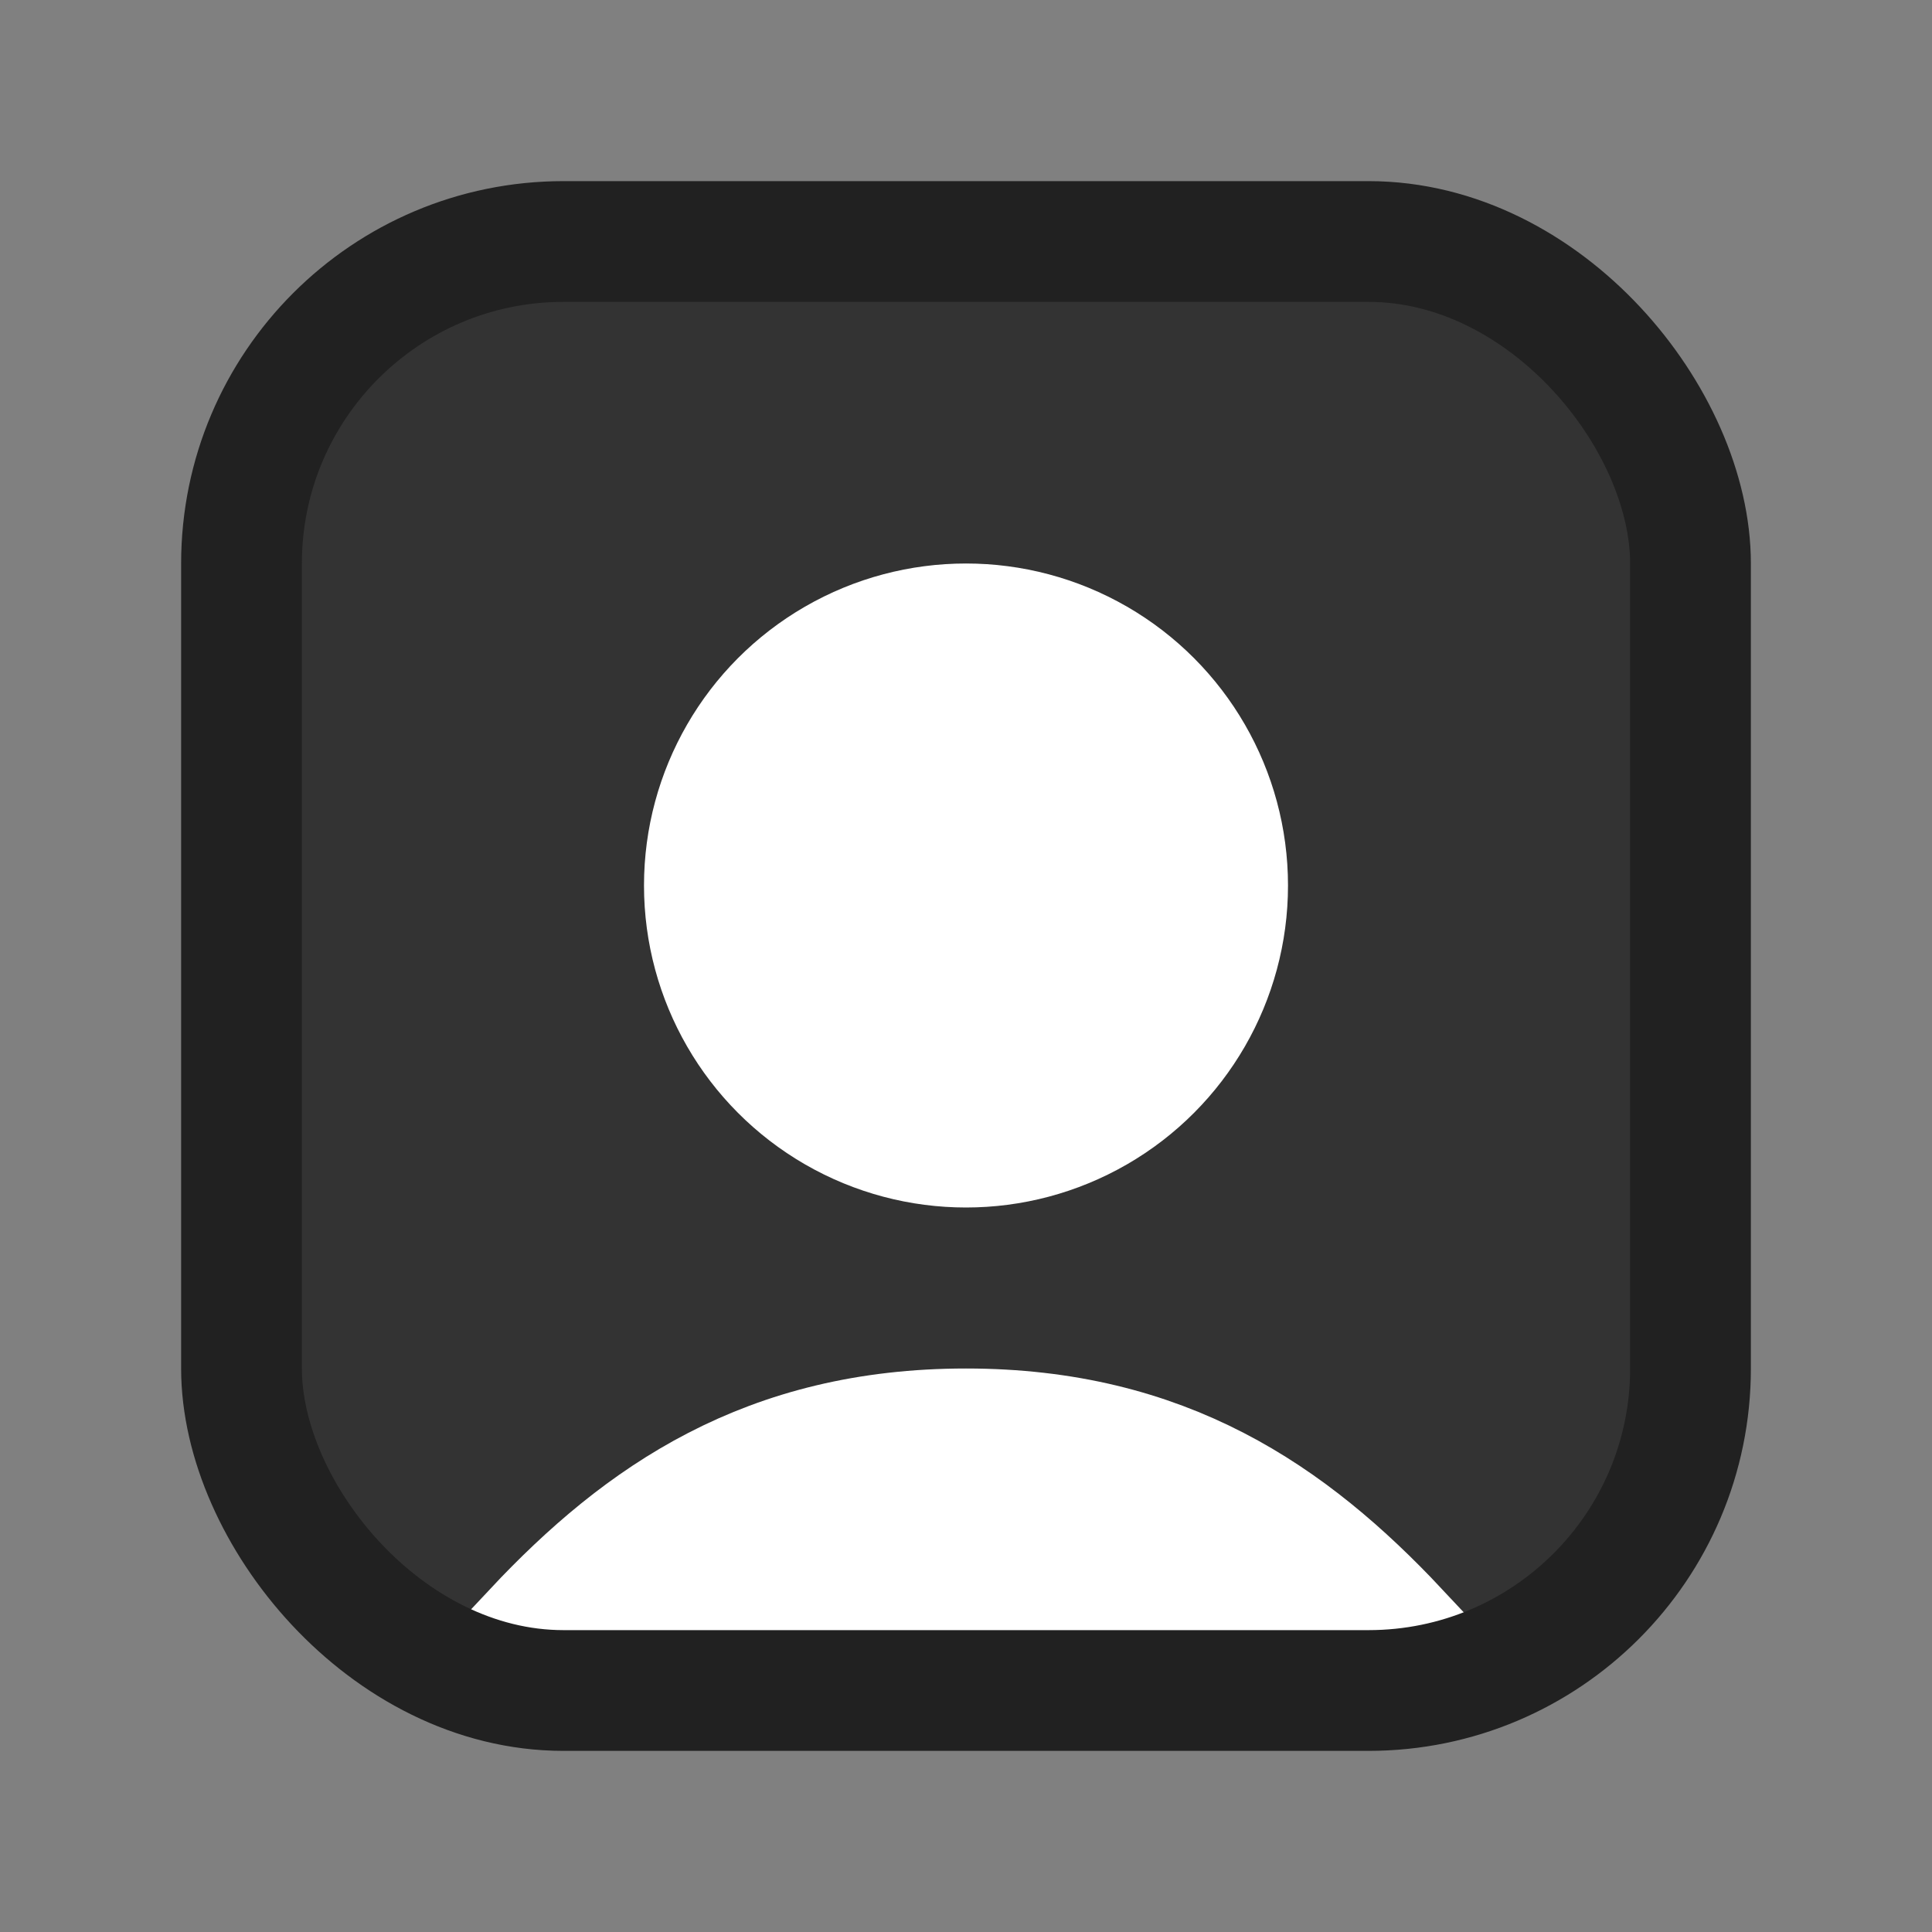
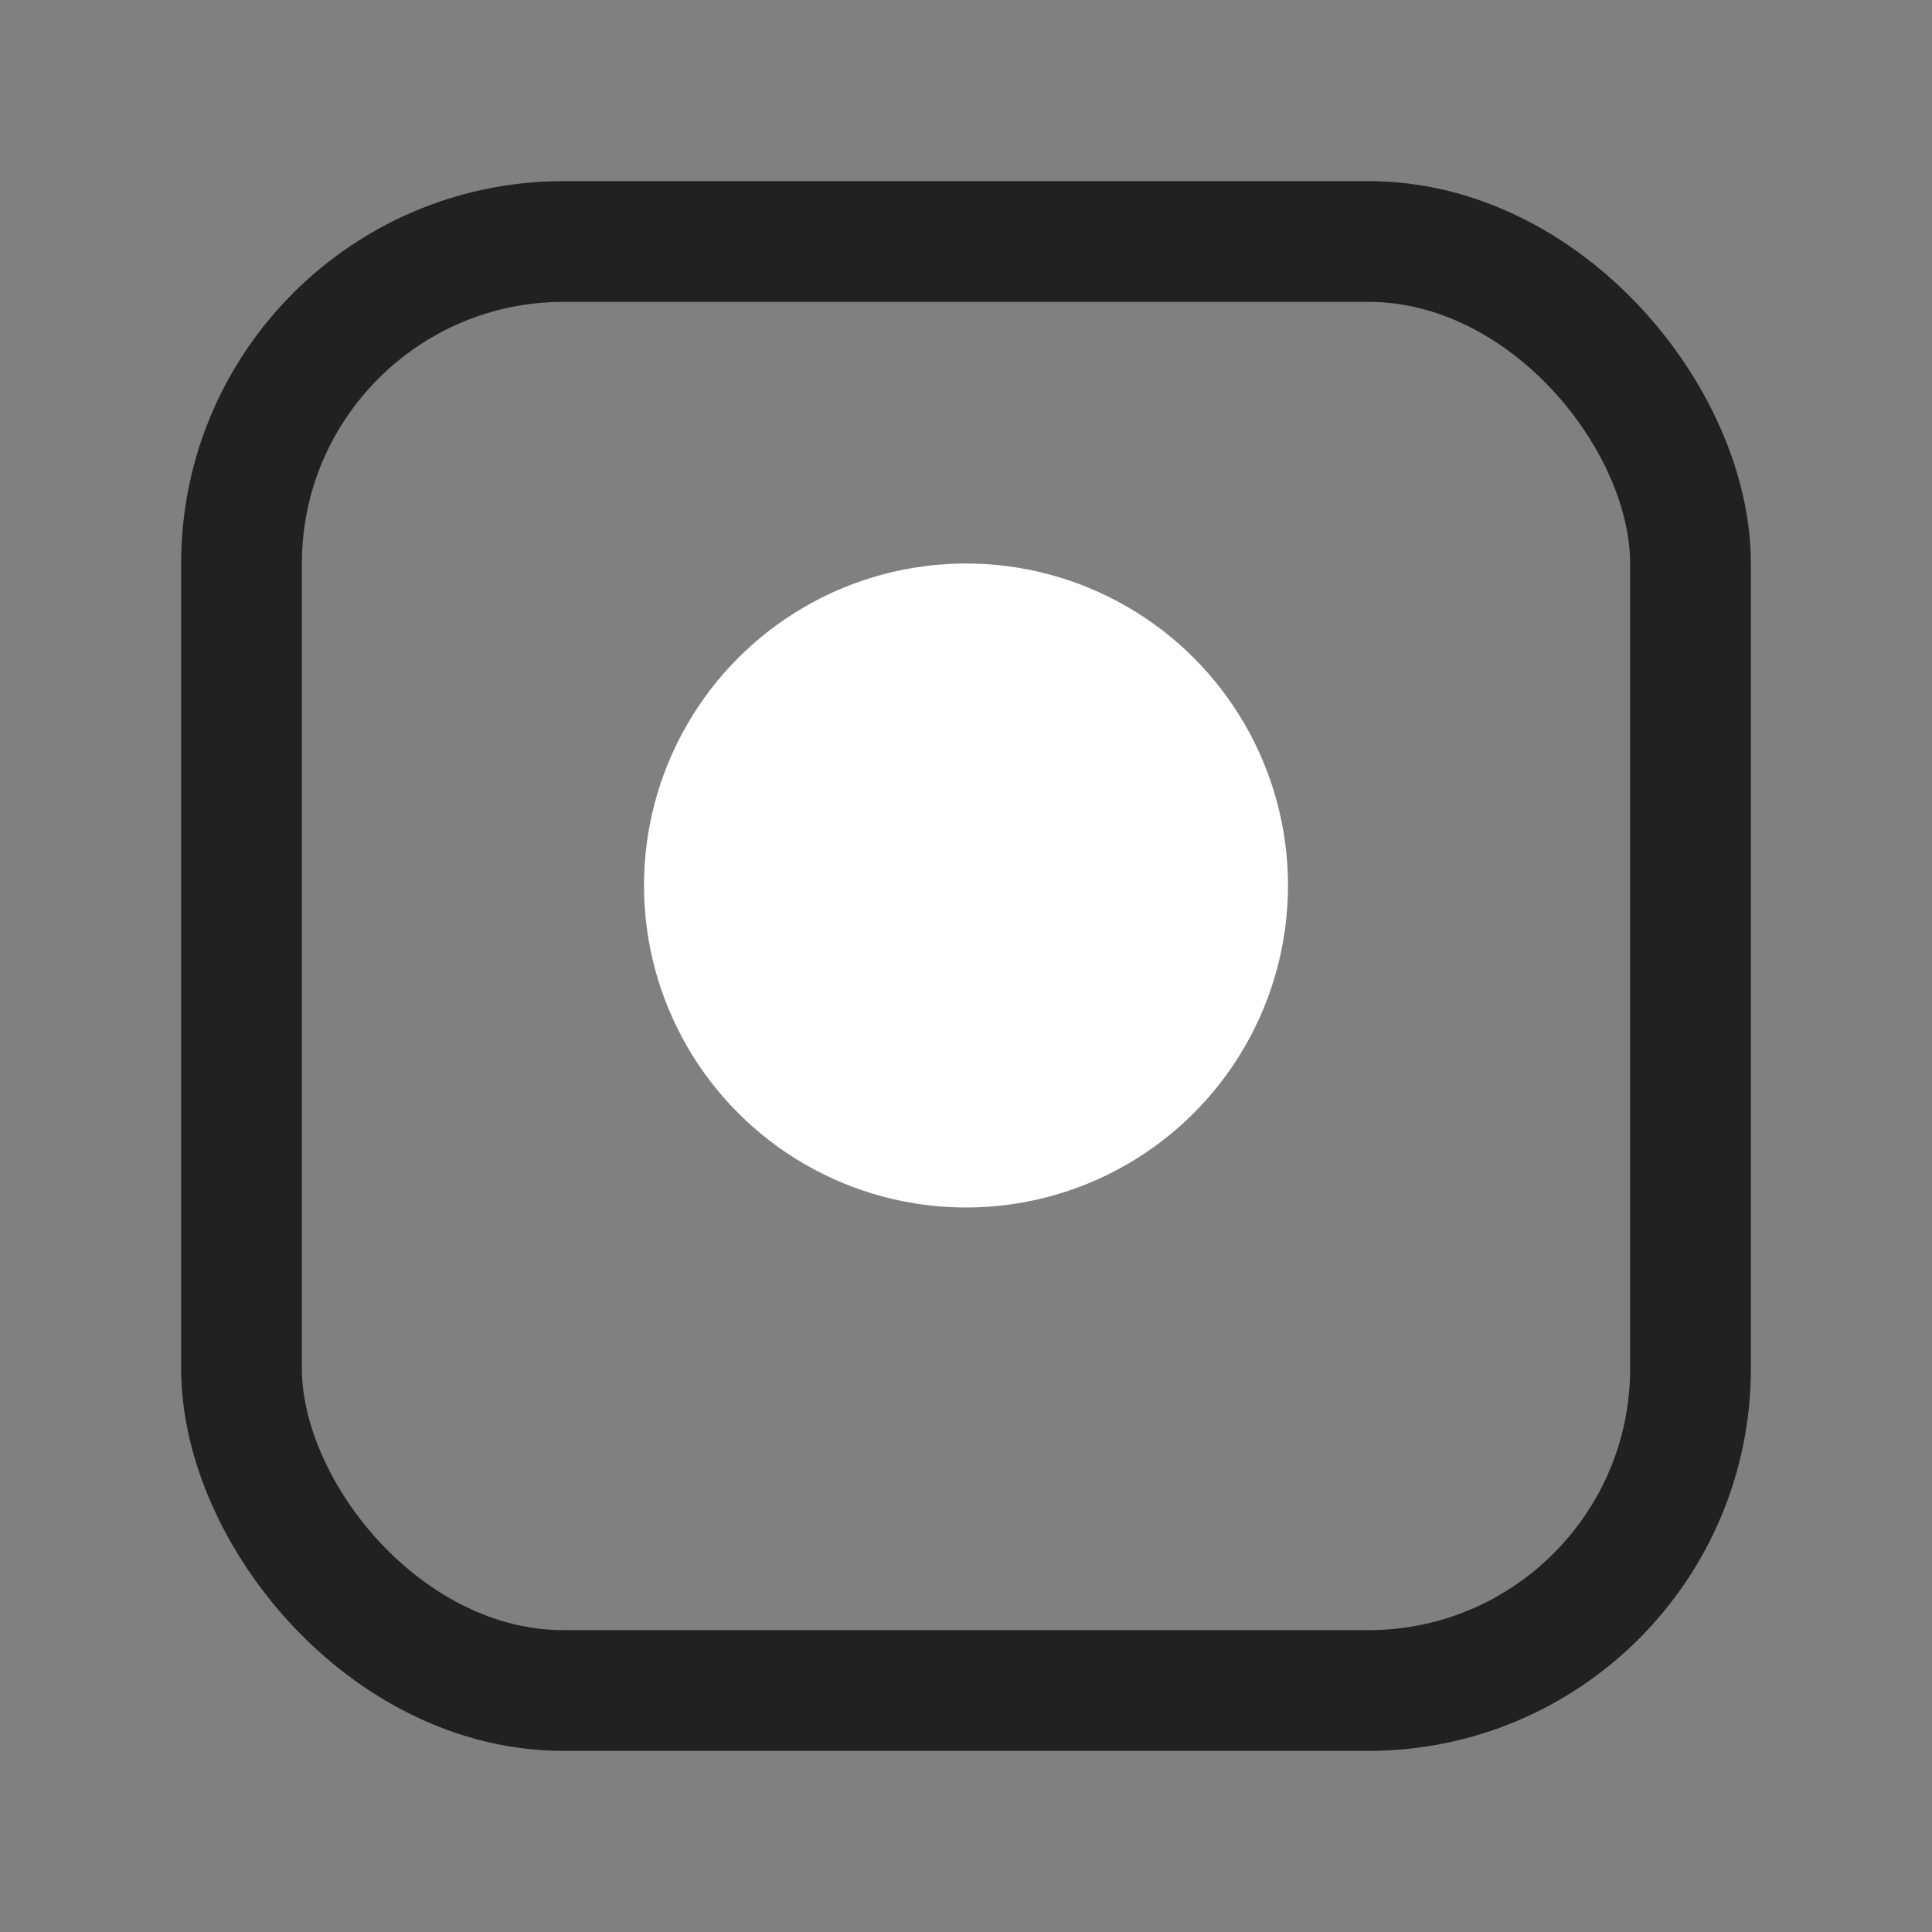
<svg xmlns="http://www.w3.org/2000/svg" width="24" height="24" viewBox="0 0 24 24" fill="none">
  <rect x="0" y="0" width="24" height="24" fill="#808080" stroke="none" />
-   <rect x="3" y="3" width="18" height="18" rx="4" fill="#333333" />
-   <path d="M12 17.75C14.466 17.75 16.025 18.825 17.363 20.25H6.637C7.975 18.825 9.534 17.75 12 17.75Z" fill="white" stroke="white" stroke-width="1.5" />
  <circle cx="12" cy="11" r="4" fill="white" />
  <rect x="3" y="3" width="18" height="18" rx="4" stroke="#212121" stroke-width="1.5" />
</svg>